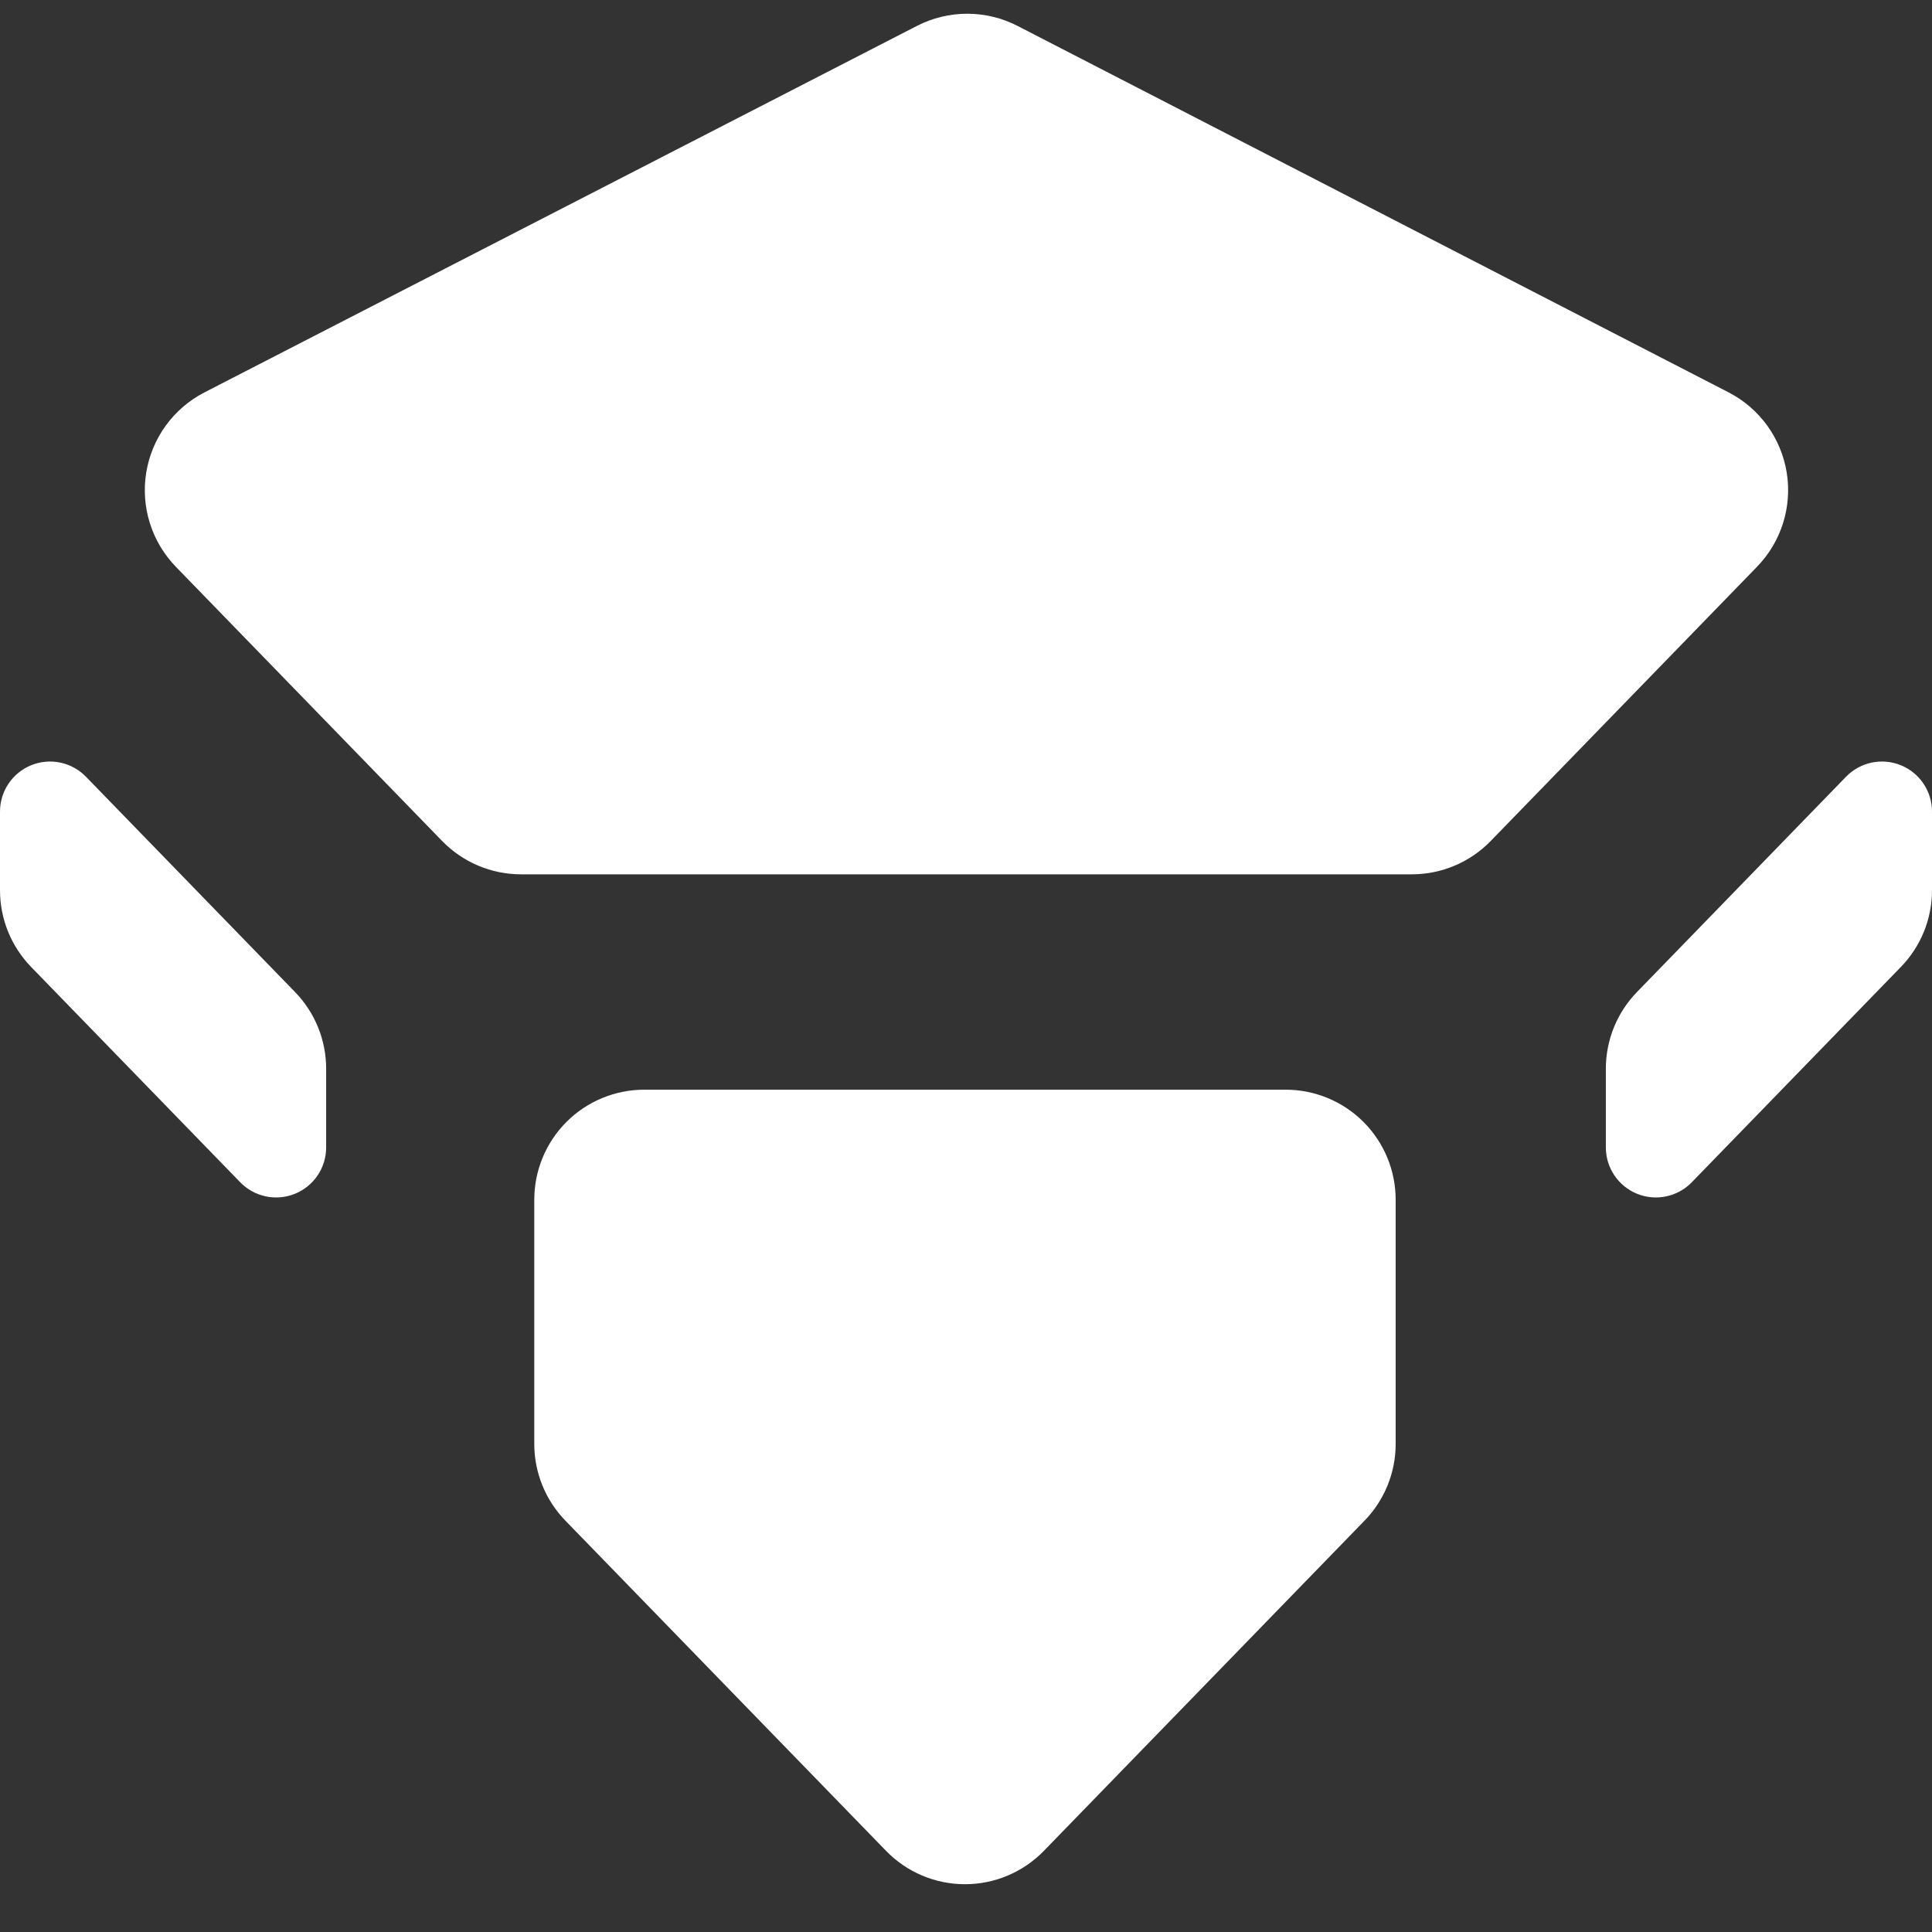
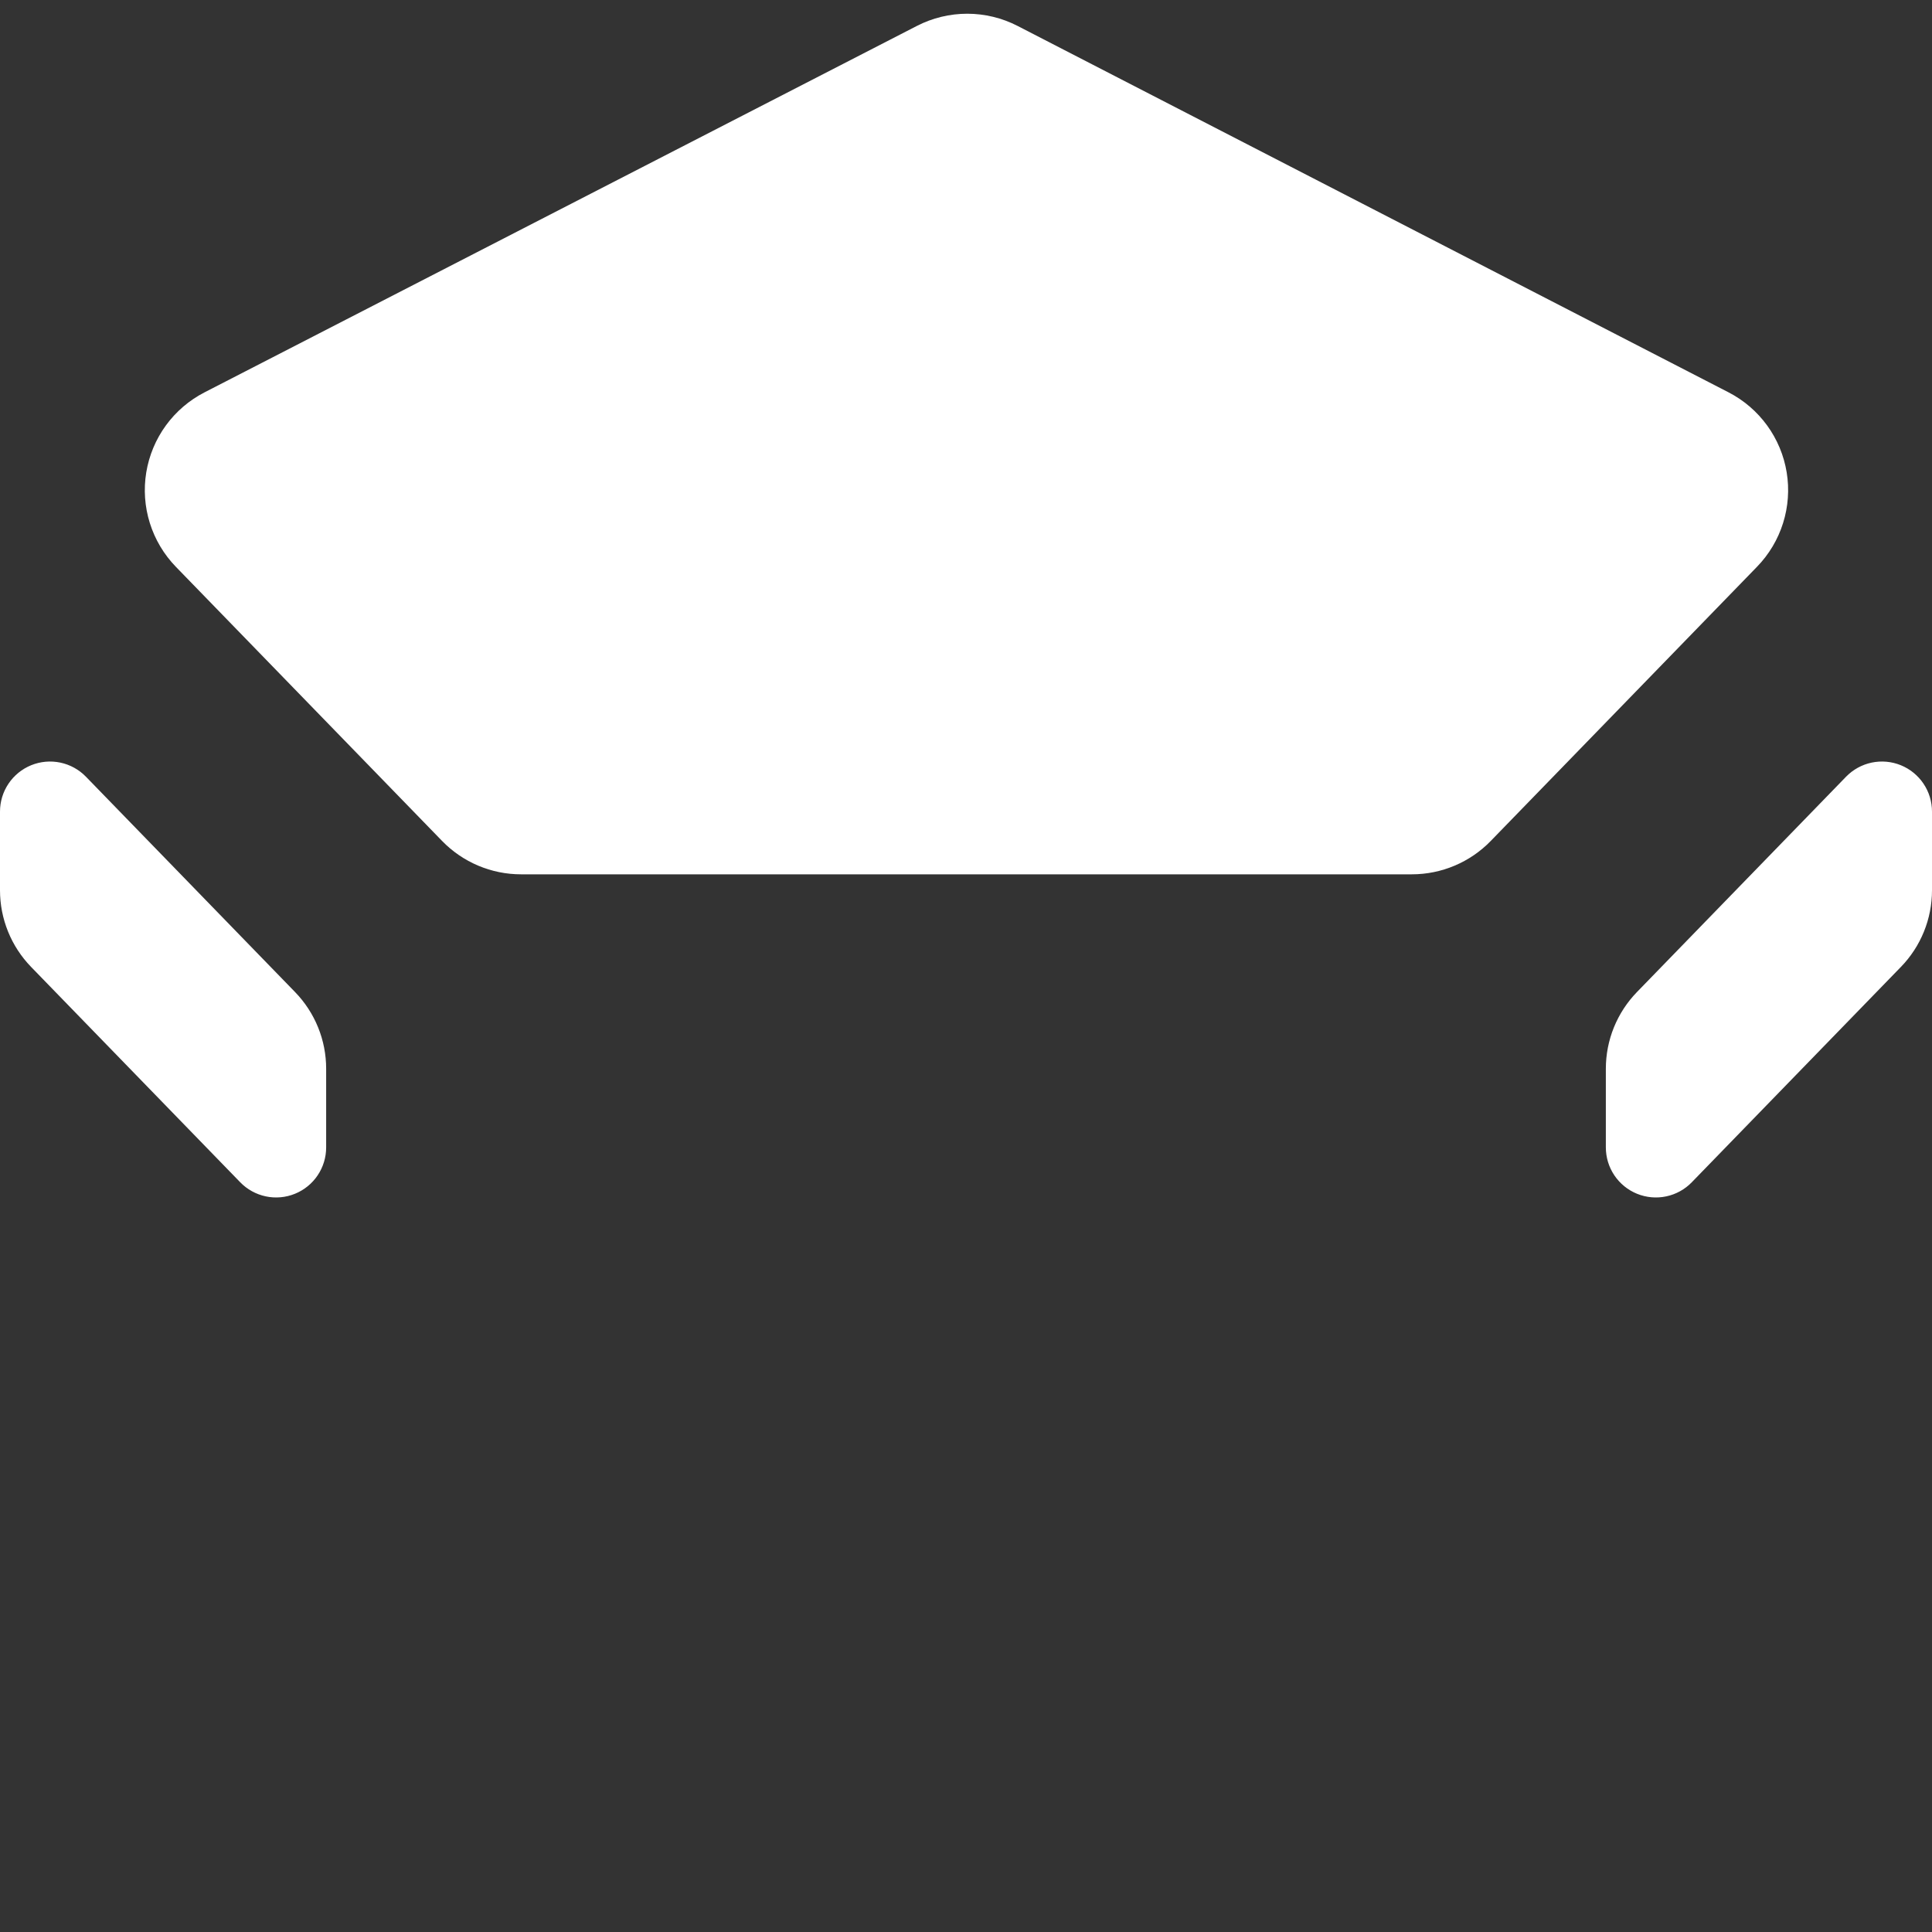
<svg xmlns="http://www.w3.org/2000/svg" xmlns:xlink="http://www.w3.org/1999/xlink" width="562px" height="562px" viewBox="0 0 562 562" version="1.1">
  <rect x="0" y="0" width="562" height="562" fill="#333333" stroke="none" />
  <defs>
    <path d="M562 0L562 0L562 562L0 562L0 0L562 0Z" id="path_1" />
    <clipPath id="clip_1">
      <use xlink:href="#path_1" clip-rule="evenodd" fill-rule="evenodd" />
    </clipPath>
  </defs>
  <g id="openprofile_logo_">
-     <path d="M562 0L562 0L562 562L0 562L0 0L562 0Z" id="openprofile_logo_" fill="none" stroke="none" />
-     <path d="M405.983 348.977L405.983 420.04Q405.983 420.81 405.946 421.58Q405.909 422.35 405.835 423.118Q405.761 423.885 405.65 424.648Q405.539 425.411 405.391 426.167Q405.243 426.924 405.06 427.673Q404.876 428.421 404.656 429.16Q404.436 429.899 404.181 430.627Q403.926 431.354 403.637 432.068Q403.347 432.783 403.023 433.482Q402.699 434.182 402.342 434.865Q401.985 435.548 401.595 436.213Q401.206 436.878 400.784 437.524Q400.363 438.17 399.911 438.794Q399.46 439.419 398.978 440.021Q398.497 440.623 397.987 441.201Q397.477 441.78 396.94 442.333L303.656 538.394Q303.099 538.968 302.513 539.513Q301.928 540.059 301.316 540.574Q300.704 541.09 300.067 541.574Q299.43 542.059 298.769 542.51Q298.109 542.962 297.426 543.38Q296.744 543.799 296.042 544.182Q295.34 544.566 294.619 544.914Q293.899 545.262 293.162 545.574Q292.425 545.886 291.673 546.16Q290.921 546.435 290.157 546.671Q289.392 546.908 288.617 547.106Q287.842 547.304 287.057 547.463Q286.273 547.622 285.482 547.741Q284.69 547.861 283.894 547.941Q283.098 548.021 282.299 548.061Q281.5 548.1 280.699 548.101Q279.899 548.1 279.1 548.061Q278.301 548.021 277.504 547.941Q276.708 547.861 275.917 547.741Q275.126 547.622 274.341 547.463Q273.557 547.304 272.782 547.106Q272.006 546.908 271.242 546.671Q270.477 546.435 269.726 546.16Q268.974 545.886 268.237 545.574Q267.5 545.262 266.779 544.914Q266.059 544.566 265.357 544.182Q264.654 543.799 263.972 543.38Q263.29 542.962 262.63 542.51Q261.969 542.058 261.332 541.574Q260.695 541.09 260.083 540.574Q259.471 540.059 258.885 539.513Q258.3 538.968 257.743 538.394L164.458 442.333Q163.921 441.78 163.412 441.201Q162.902 440.623 162.42 440.021Q161.939 439.419 161.487 438.794Q161.035 438.17 160.614 437.524Q160.193 436.878 159.803 436.213Q159.414 435.548 159.057 434.865Q158.7 434.182 158.376 433.482Q158.052 432.783 157.762 432.068Q157.472 431.354 157.217 430.626Q156.962 429.899 156.743 429.16Q156.523 428.421 156.339 427.672Q156.155 426.924 156.007 426.167Q155.86 425.411 155.749 424.648Q155.638 423.885 155.564 423.118Q155.489 422.35 155.452 421.58Q155.415 420.81 155.415 420.039L155.415 348.977Q155.415 348.192 155.454 347.407Q155.492 346.622 155.569 345.841Q155.646 345.059 155.762 344.282Q155.877 343.505 156.03 342.734Q156.183 341.964 156.374 341.202Q156.565 340.44 156.793 339.688Q157.021 338.936 157.286 338.197Q157.55 337.457 157.851 336.731Q158.152 336.006 158.488 335.295Q158.823 334.585 159.194 333.893Q159.564 333.2 159.968 332.526Q160.372 331.852 160.808 331.199Q161.245 330.546 161.713 329.915Q162.181 329.284 162.679 328.677Q163.177 328.069 163.705 327.487Q164.232 326.905 164.788 326.35Q165.343 325.794 165.925 325.267Q166.507 324.739 167.115 324.241Q167.722 323.743 168.353 323.275Q168.984 322.807 169.637 322.37Q170.29 321.934 170.964 321.53Q171.638 321.126 172.331 320.756Q173.023 320.385 173.733 320.05Q174.444 319.714 175.169 319.413Q175.895 319.112 176.635 318.848Q177.374 318.583 178.126 318.355Q178.878 318.127 179.64 317.936Q180.402 317.745 181.172 317.592Q181.943 317.439 182.72 317.324Q183.497 317.208 184.279 317.131Q185.06 317.054 185.845 317.016Q186.63 316.977 187.415 316.977L373.983 316.977Q374.769 316.977 375.554 317.016Q376.338 317.054 377.12 317.131Q377.902 317.208 378.679 317.324Q379.456 317.439 380.226 317.592Q380.997 317.745 381.759 317.936Q382.521 318.127 383.272 318.355Q384.024 318.583 384.764 318.848Q385.503 319.112 386.229 319.413Q386.955 319.714 387.665 320.05Q388.375 320.385 389.068 320.756Q389.761 321.126 390.435 321.53Q391.108 321.934 391.762 322.37Q392.415 322.807 393.046 323.275Q393.677 323.743 394.284 324.241Q394.891 324.739 395.473 325.267Q396.055 325.794 396.611 326.35Q397.166 326.905 397.694 327.487Q398.221 328.069 398.72 328.677Q399.218 329.284 399.686 329.915Q400.154 330.546 400.59 331.199Q401.027 331.852 401.431 332.526Q401.835 333.2 402.205 333.893Q402.575 334.585 402.911 335.295Q403.247 336.006 403.547 336.731Q403.848 337.457 404.113 338.197Q404.377 338.936 404.605 339.688Q404.833 340.44 405.024 341.202Q405.215 341.964 405.368 342.734Q405.522 343.505 405.637 344.282Q405.752 345.059 405.829 345.841Q405.906 346.622 405.945 347.407Q405.983 348.192 405.983 348.977Z" id="Path-1" fill="#FFFFFF" fill-rule="evenodd" stroke="none" clip-path="url(#clip_1)" />
    <path d="M94.875 310.877L94.875 333.774Q94.875 334.314 94.835 334.852Q94.796 335.389 94.716 335.923Q94.636 336.456 94.517 336.983Q94.398 337.509 94.241 338.025Q94.083 338.541 93.888 339.043Q93.693 339.546 93.461 340.033Q93.229 340.52 92.961 340.989Q92.694 341.457 92.393 341.905Q92.091 342.352 91.758 342.776Q91.424 343.2 91.06 343.598Q90.696 343.996 90.303 344.366Q89.911 344.736 89.492 345.076Q89.073 345.416 88.63 345.724Q88.187 346.032 87.723 346.306Q87.258 346.58 86.775 346.819Q86.292 347.059 85.792 347.261Q85.292 347.464 84.778 347.629Q84.265 347.795 83.74 347.921Q83.216 348.048 82.684 348.136Q82.152 348.223 81.614 348.271Q81.077 348.319 80.538 348.327Q79.998 348.335 79.46 348.303Q78.921 348.271 78.387 348.2Q77.852 348.128 77.324 348.017Q76.796 347.906 76.278 347.756Q75.76 347.606 75.254 347.419Q74.749 347.231 74.258 347.006Q73.768 346.781 73.296 346.521Q72.823 346.261 72.371 345.966Q71.919 345.672 71.49 345.344Q71.062 345.017 70.658 344.659Q70.255 344.301 69.879 343.914L9.043 281.267Q8.506 280.714 7.996 280.136Q7.487 279.557 7.005 278.955Q6.524 278.353 6.072 277.729Q5.62 277.104 5.199 276.458Q4.778 275.813 4.388 275.148Q3.999 274.482 3.641 273.799Q3.284 273.116 2.96 272.416Q2.637 271.717 2.347 271.003Q2.057 270.288 1.802 269.561Q1.547 268.833 1.327 268.094Q1.108 267.355 0.924 266.607Q0.74 265.858 0.592 265.102Q0.445 264.345 0.334 263.582Q0.223 262.819 0.148 262.052Q0.074 261.285 0.037 260.515Q0 259.745 0 258.974L0 236.076Q0 235.537 0.04 234.999Q0.08 234.461 0.159 233.927Q0.239 233.394 0.358 232.868Q0.477 232.342 0.634 231.826Q0.792 231.31 0.987 230.807Q1.183 230.304 1.415 229.817Q1.647 229.33 1.914 228.862Q2.181 228.393 2.483 227.946Q2.784 227.498 3.118 227.074Q3.451 226.651 3.815 226.253Q4.179 225.855 4.572 225.485Q4.964 225.115 5.383 224.775Q5.802 224.435 6.245 224.127Q6.688 223.819 7.152 223.544Q7.617 223.27 8.1 223.031Q8.584 222.792 9.084 222.589Q9.583 222.386 10.097 222.221Q10.611 222.056 11.135 221.929Q11.659 221.802 12.191 221.715Q12.724 221.627 13.261 221.579Q13.798 221.531 14.338 221.523Q14.877 221.515 15.415 221.547Q15.954 221.579 16.488 221.651Q17.023 221.722 17.551 221.833Q18.079 221.944 18.597 222.094Q19.115 222.244 19.621 222.432Q20.127 222.619 20.617 222.844Q21.107 223.069 21.58 223.329Q22.052 223.59 22.504 223.884Q22.956 224.179 23.385 224.506Q23.814 224.833 24.217 225.191Q24.62 225.549 24.996 225.936L85.832 288.583Q86.369 289.136 86.879 289.715Q87.389 290.293 87.87 290.895Q88.352 291.497 88.803 292.122Q89.255 292.746 89.676 293.392Q90.097 294.038 90.487 294.703Q90.877 295.368 91.234 296.051Q91.591 296.734 91.915 297.434Q92.239 298.133 92.528 298.848Q92.818 299.562 93.073 300.29Q93.328 301.017 93.548 301.756Q93.768 302.495 93.952 303.243Q94.135 303.992 94.283 304.749Q94.431 305.505 94.542 306.268Q94.653 307.031 94.727 307.798Q94.801 308.566 94.838 309.336Q94.875 310.106 94.875 310.877L94.875 310.877Z" id="Path-1" fill="#FFFFFF" fill-rule="evenodd" stroke="none" clip-path="url(#clip_1)" />
    <path d="M476.167 288.584L537.003 225.936Q537.379 225.549 537.783 225.191Q538.186 224.833 538.615 224.506Q539.044 224.179 539.496 223.884Q539.947 223.59 540.42 223.329Q540.892 223.069 541.383 222.844Q541.873 222.619 542.379 222.432Q542.884 222.244 543.403 222.094Q543.921 221.944 544.449 221.833Q544.977 221.722 545.511 221.651Q546.046 221.579 546.584 221.547Q547.123 221.515 547.662 221.523Q548.202 221.531 548.739 221.579Q549.276 221.627 549.808 221.715Q550.341 221.802 550.865 221.929Q551.389 222.056 551.903 222.221Q552.416 222.386 552.916 222.589Q553.416 222.792 553.899 223.031Q554.383 223.27 554.847 223.544Q555.312 223.819 555.755 224.127Q556.198 224.435 556.616 224.775Q557.035 225.115 557.428 225.485Q557.82 225.855 558.184 226.253Q558.548 226.651 558.882 227.074Q559.216 227.498 559.517 227.946Q559.818 228.393 560.086 228.862Q560.353 229.33 560.585 229.817Q560.817 230.304 561.012 230.807Q561.208 231.31 561.365 231.826Q561.523 232.342 561.642 232.868Q561.76 233.394 561.84 233.927Q561.92 234.461 561.96 234.999Q562 235.537 562 236.076L562 258.974Q562 259.745 561.963 260.515Q561.925 261.285 561.851 262.052Q561.777 262.819 561.666 263.582Q561.555 264.345 561.407 265.102Q561.26 265.858 561.076 266.607Q560.892 267.356 560.672 268.095Q560.453 268.833 560.198 269.561Q559.943 270.288 559.653 271.003Q559.363 271.717 559.039 272.417Q558.715 273.116 558.358 273.799Q558.001 274.483 557.612 275.148Q557.222 275.813 556.801 276.459Q556.379 277.104 555.928 277.729Q555.476 278.353 554.995 278.956Q554.513 279.558 554.003 280.136Q553.493 280.714 552.956 281.267L492.12 343.914Q491.745 344.301 491.341 344.659Q490.938 345.017 490.509 345.345Q490.08 345.672 489.628 345.967Q489.176 346.261 488.704 346.522Q488.232 346.782 487.741 347.007Q487.251 347.231 486.745 347.419Q486.239 347.607 485.721 347.757Q485.203 347.906 484.675 348.017Q484.147 348.129 483.613 348.2Q483.078 348.272 482.539 348.304Q482.001 348.336 481.462 348.328Q480.922 348.32 480.385 348.272Q479.848 348.224 479.315 348.136Q478.783 348.048 478.259 347.922Q477.735 347.795 477.221 347.63Q476.708 347.465 476.208 347.262Q475.708 347.059 475.224 346.82Q474.741 346.581 474.276 346.306Q473.812 346.032 473.369 345.724Q472.926 345.416 472.507 345.076Q472.089 344.736 471.696 344.366Q471.303 343.996 470.939 343.598Q470.575 343.2 470.242 342.776Q469.908 342.352 469.607 341.905Q469.305 341.458 469.038 340.989Q468.771 340.521 468.539 340.034Q468.307 339.547 468.111 339.044Q467.916 338.541 467.759 338.025Q467.601 337.509 467.482 336.983Q467.363 336.457 467.284 335.923Q467.204 335.39 467.164 334.852Q467.124 334.314 467.124 333.775L467.124 310.877Q467.124 310.106 467.161 309.336Q467.198 308.566 467.272 307.799Q467.347 307.031 467.458 306.268Q467.569 305.506 467.716 304.749Q467.864 303.992 468.048 303.244Q468.232 302.495 468.451 301.756Q468.671 301.017 468.926 300.29Q469.181 299.562 469.471 298.848Q469.761 298.134 470.085 297.434Q470.408 296.735 470.766 296.051Q471.123 295.368 471.512 294.703Q471.902 294.038 472.323 293.392Q472.744 292.747 473.196 292.122Q473.648 291.497 474.129 290.895Q474.611 290.293 475.12 289.715Q475.63 289.137 476.167 288.584L476.167 288.584Z" id="Path-1" fill="#FFFFFF" fill-rule="evenodd" stroke="none" clip-path="url(#clip_1)" />
    <path d="M51.167 164.886L128.6 244.624Q129.158 245.198 129.743 245.744Q130.329 246.289 130.941 246.805Q131.553 247.32 132.19 247.805Q132.827 248.289 133.487 248.741Q134.148 249.193 134.83 249.611Q135.512 250.029 136.215 250.413Q136.917 250.797 137.637 251.145Q138.358 251.493 139.095 251.805Q139.832 252.116 140.584 252.391Q141.335 252.665 142.1 252.902Q142.864 253.138 143.64 253.336Q144.415 253.534 145.199 253.693Q145.984 253.852 146.775 253.972Q147.566 254.091 148.362 254.171Q149.159 254.251 149.958 254.291Q150.757 254.331 151.557 254.331L410.69 254.331Q411.491 254.331 412.29 254.291Q413.089 254.251 413.885 254.171Q414.682 254.091 415.473 253.972Q416.264 253.852 417.048 253.693Q417.833 253.534 418.608 253.336Q419.383 253.138 420.148 252.902Q420.912 252.665 421.664 252.391Q422.416 252.116 423.153 251.805Q423.89 251.493 424.61 251.145Q425.331 250.797 426.033 250.413Q426.735 250.029 427.418 249.611Q428.1 249.193 428.76 248.741Q429.421 248.289 430.058 247.805Q430.695 247.32 431.307 246.805Q431.919 246.289 432.504 245.744Q433.09 245.198 433.647 244.624L511.105 164.861Q511.755 164.191 512.365 163.485Q512.975 162.779 513.543 162.038Q514.111 161.298 514.634 160.526Q515.158 159.753 515.636 158.952Q516.113 158.15 516.544 157.322Q516.974 156.494 517.355 155.643Q517.736 154.791 518.067 153.919Q518.398 153.046 518.678 152.156Q518.958 151.266 519.185 150.361Q519.412 149.456 519.586 148.539Q519.76 147.622 519.881 146.697Q520.001 145.772 520.067 144.841Q520.134 143.91 520.146 142.977Q520.158 142.044 520.115 141.112Q520.073 140.18 519.976 139.252Q519.879 138.324 519.729 137.403Q519.578 136.482 519.374 135.572Q519.17 134.661 518.914 133.764Q518.657 132.867 518.348 131.986Q518.04 131.106 517.68 130.245Q517.321 129.383 516.912 128.545Q516.503 127.706 516.046 126.892Q515.589 126.079 515.086 125.294Q514.582 124.508 514.033 123.753Q513.485 122.999 512.893 122.277Q512.301 121.555 511.669 120.87Q511.036 120.184 510.365 119.536Q509.693 118.888 508.985 118.281Q508.277 117.673 507.534 117.108Q506.792 116.542 506.018 116.021Q505.244 115.5 504.441 115.025Q503.637 114.55 502.808 114.123L296.018 7.548Q295.172 7.112 294.302 6.727Q293.432 6.343 292.541 6.01Q291.65 5.678 290.74 5.399Q289.831 5.12 288.907 4.896Q287.982 4.671 287.046 4.502Q286.11 4.333 285.165 4.22Q284.221 4.107 283.271 4.05Q282.322 3.993 281.371 3.993Q280.419 3.992 279.47 4.048Q278.52 4.105 277.576 4.217Q276.631 4.329 275.695 4.498Q274.759 4.666 273.834 4.89Q272.909 5.113 272 5.392Q271.09 5.67 270.199 6.002Q269.307 6.333 268.437 6.717Q267.567 7.102 266.721 7.537L59.486 114.137Q58.656 114.564 57.852 115.038Q57.049 115.513 56.274 116.034Q55.499 116.554 54.756 117.119Q54.013 117.684 53.304 118.292Q52.595 118.899 51.923 119.547Q51.251 120.194 50.617 120.88Q49.984 121.566 49.391 122.287Q48.799 123.009 48.25 123.763Q47.7 124.518 47.196 125.304Q46.692 126.089 46.234 126.903Q45.776 127.716 45.367 128.555Q44.958 129.394 44.598 130.255Q44.238 131.117 43.929 131.998Q43.62 132.878 43.362 133.776Q43.105 134.673 42.901 135.584Q42.696 136.495 42.545 137.416Q42.394 138.337 42.297 139.266Q42.2 140.194 42.157 141.126Q42.115 142.059 42.126 142.992Q42.138 143.926 42.204 144.857Q42.27 145.788 42.39 146.714Q42.511 147.639 42.684 148.557Q42.858 149.474 43.086 150.379Q43.313 151.285 43.592 152.175Q43.872 153.066 44.203 153.939Q44.534 154.812 44.915 155.664Q45.296 156.516 45.727 157.344Q46.157 158.172 46.635 158.974Q47.113 159.776 47.637 160.549Q48.16 161.322 48.728 162.062Q49.296 162.803 49.907 163.51Q50.517 164.216 51.167 164.886L51.167 164.886Z" id="Path-1" fill="#FFFFFF" fill-rule="evenodd" stroke="none" clip-path="url(#clip_1)" />
  </g>
</svg>